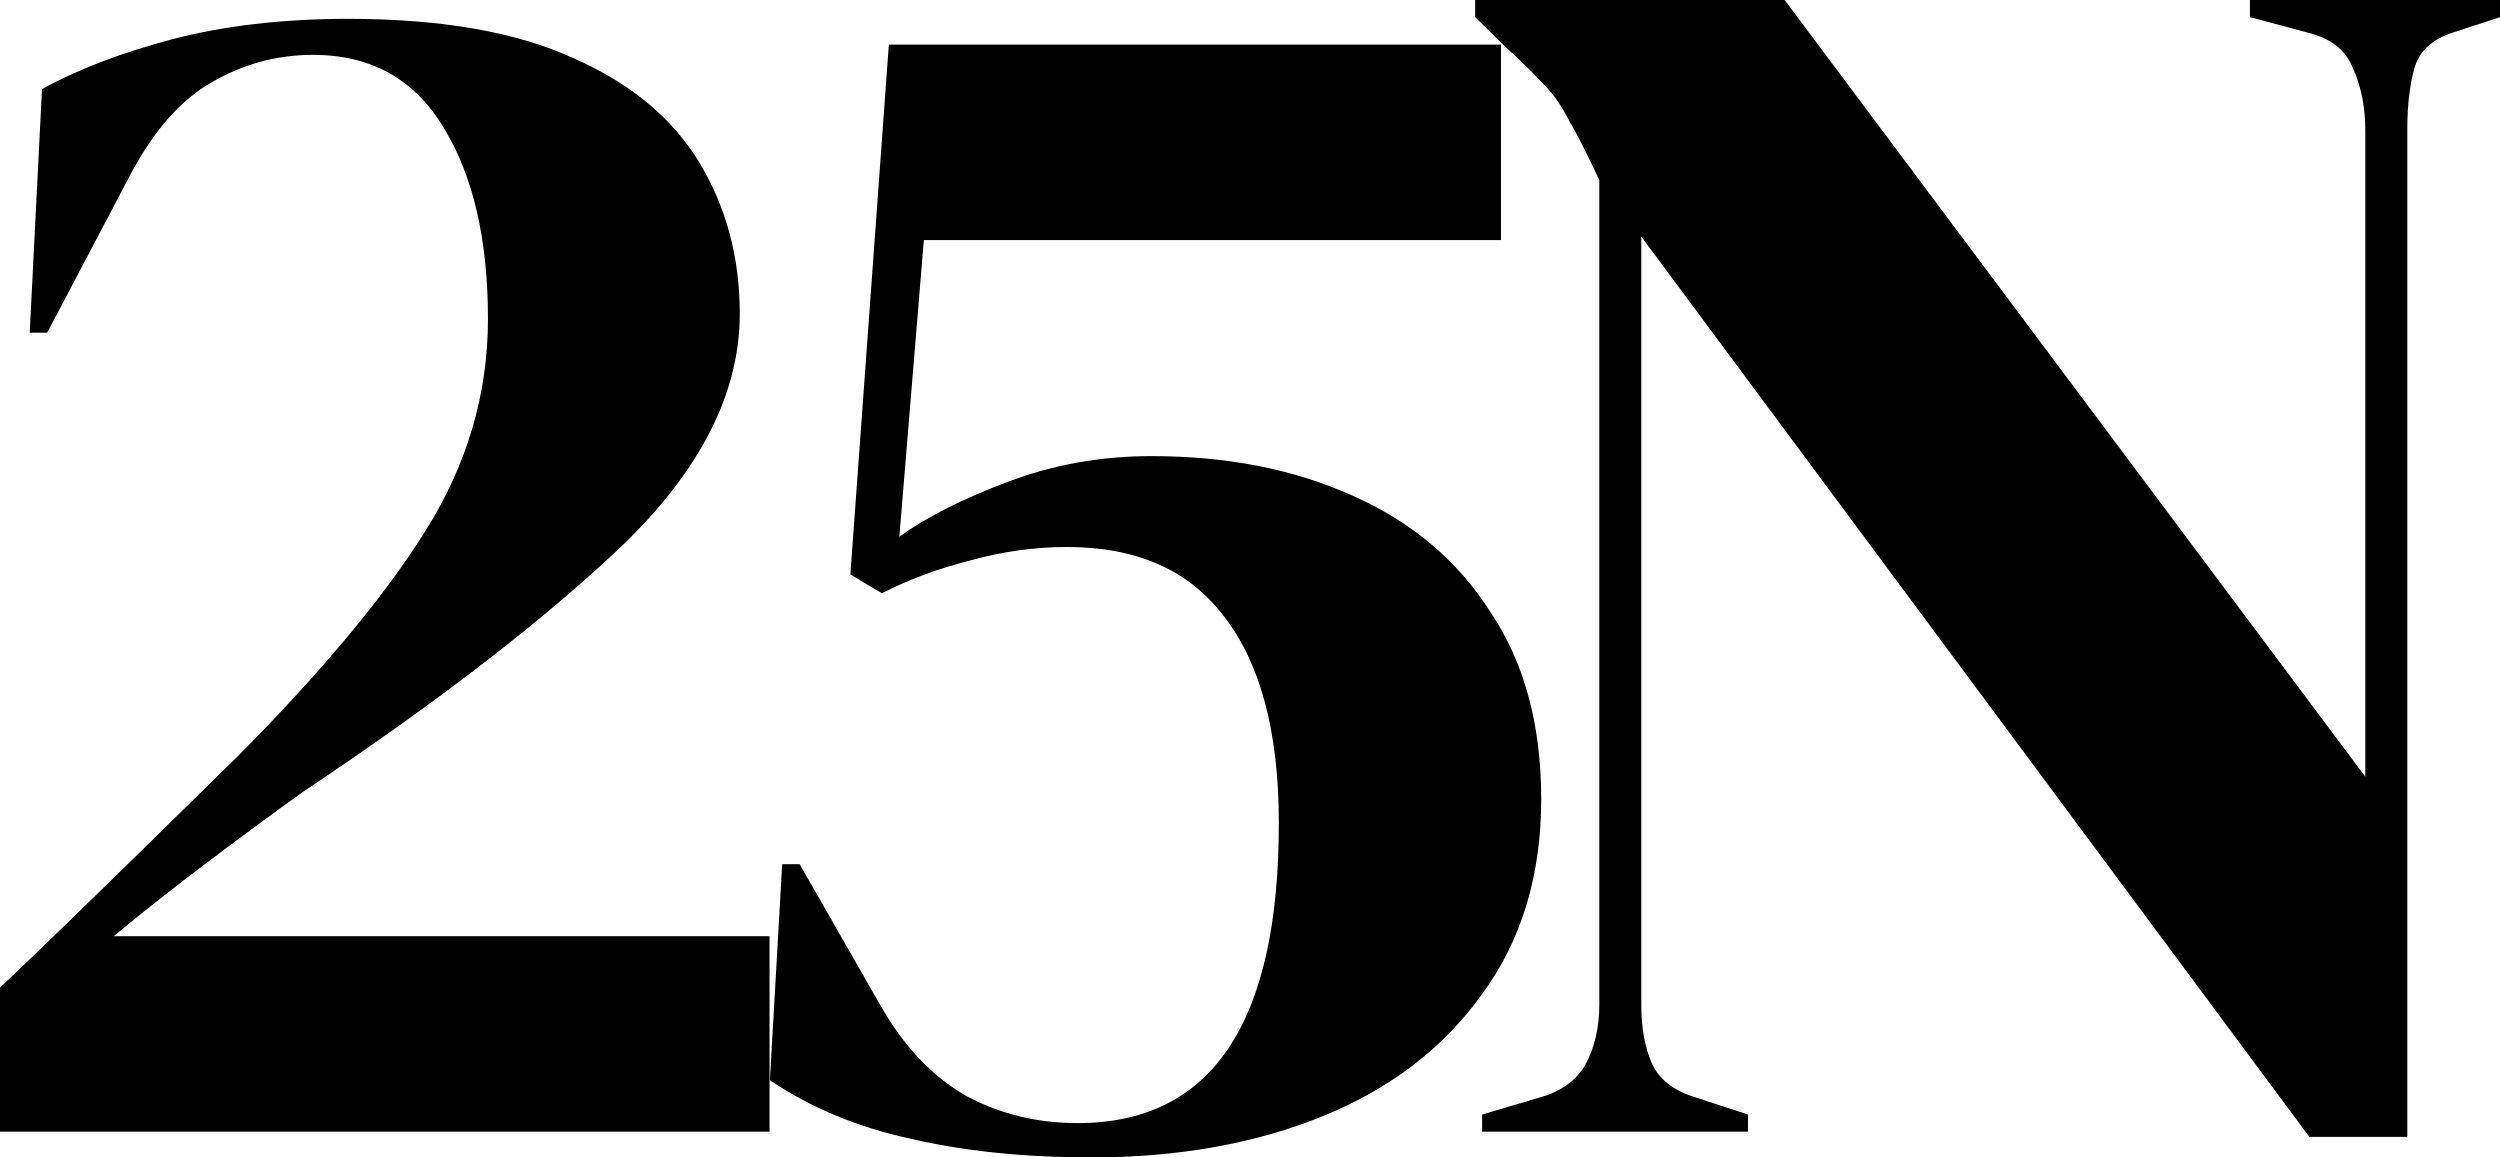
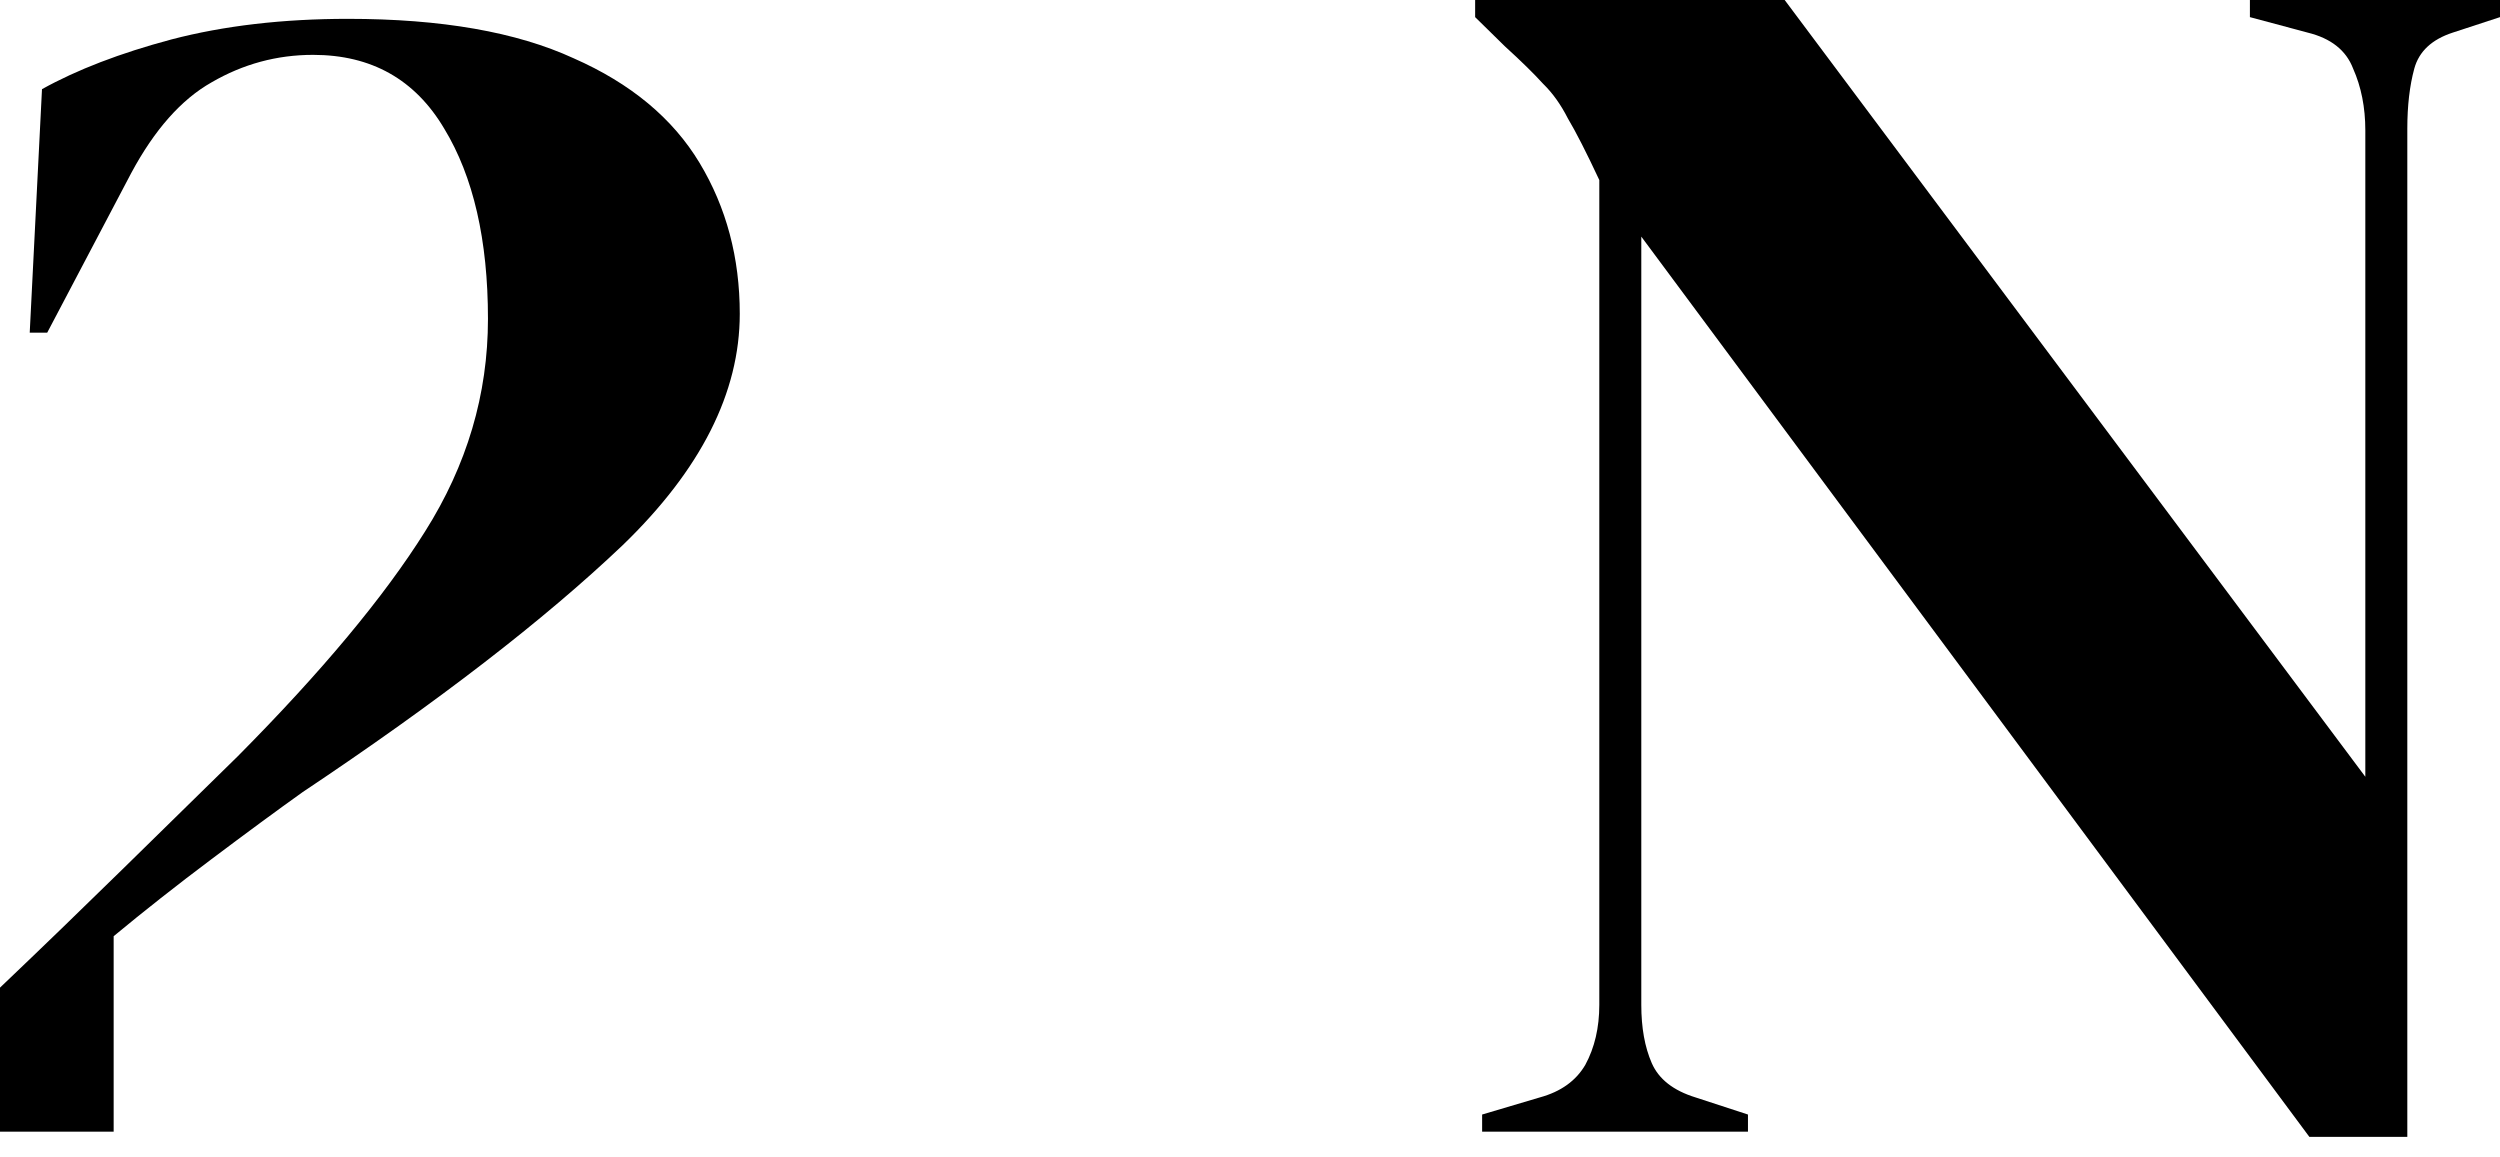
<svg xmlns="http://www.w3.org/2000/svg" width="54" height="25" viewBox="0 0 54 25" fill="none">
-   <path d="M0.642 7.185L0.907 1.926C1.662 1.506 2.594 1.148 3.702 0.852C4.835 0.556 6.107 0.407 7.518 0.407C9.532 0.407 11.157 0.691 12.391 1.259C13.625 1.802 14.531 2.556 15.111 3.519C15.69 4.481 15.979 5.568 15.979 6.778C15.979 8.481 15.136 10.148 13.448 11.778C11.761 13.383 9.457 15.161 6.535 17.111C5.981 17.506 5.327 17.988 4.571 18.556C3.815 19.123 3.11 19.679 2.455 20.222L16.622 20.222V24.444L0 24.444L0 21.333C0.907 20.469 1.788 19.617 2.644 18.778C3.526 17.914 4.357 17.099 5.138 16.333C6.951 14.506 8.298 12.889 9.18 11.482C10.086 10.049 10.54 8.519 10.54 6.889C10.54 5.185 10.225 3.815 9.595 2.778C8.966 1.716 8.021 1.185 6.762 1.185C5.981 1.185 5.251 1.383 4.571 1.778C3.916 2.148 3.337 2.802 2.833 3.741L1.02 7.185H0.642Z" fill="black" />
-   <path d="M23.581 25C22.12 25 20.811 24.864 19.652 24.593C18.519 24.346 17.512 23.926 16.63 23.333L16.895 18.667H17.273L19.01 21.704C19.514 22.593 20.131 23.247 20.861 23.667C21.592 24.062 22.398 24.259 23.279 24.259C26.175 24.259 27.623 22.099 27.623 17.778C27.623 15.827 27.233 14.346 26.452 13.333C25.697 12.321 24.563 11.815 23.052 11.815C22.347 11.815 21.642 11.914 20.937 12.111C20.257 12.284 19.627 12.518 19.048 12.815L18.368 12.407L19.199 0.963L32.421 0.963V5.185L19.955 5.185L19.426 11.593C20.005 11.173 20.786 10.778 21.768 10.407C22.75 10.037 23.783 9.852 24.866 9.852C26.503 9.852 27.951 10.136 29.21 10.704C30.494 11.272 31.489 12.111 32.194 13.222C32.925 14.309 33.29 15.654 33.29 17.259C33.29 18.914 32.862 20.321 32.005 21.482C31.174 22.642 30.028 23.518 28.568 24.111C27.107 24.704 25.445 25 23.581 25Z" fill="black" />
+   <path d="M0.642 7.185L0.907 1.926C1.662 1.506 2.594 1.148 3.702 0.852C4.835 0.556 6.107 0.407 7.518 0.407C9.532 0.407 11.157 0.691 12.391 1.259C13.625 1.802 14.531 2.556 15.111 3.519C15.69 4.481 15.979 5.568 15.979 6.778C15.979 8.481 15.136 10.148 13.448 11.778C11.761 13.383 9.457 15.161 6.535 17.111C5.981 17.506 5.327 17.988 4.571 18.556C3.815 19.123 3.11 19.679 2.455 20.222V24.444L0 24.444L0 21.333C0.907 20.469 1.788 19.617 2.644 18.778C3.526 17.914 4.357 17.099 5.138 16.333C6.951 14.506 8.298 12.889 9.18 11.482C10.086 10.049 10.54 8.519 10.54 6.889C10.54 5.185 10.225 3.815 9.595 2.778C8.966 1.716 8.021 1.185 6.762 1.185C5.981 1.185 5.251 1.383 4.571 1.778C3.916 2.148 3.337 2.802 2.833 3.741L1.02 7.185H0.642Z" fill="black" />
  <path d="M32.014 24.444V24.074L33.261 23.704C33.714 23.58 34.041 23.346 34.243 23C34.444 22.63 34.545 22.198 34.545 21.704V3.889C34.268 3.296 34.041 2.852 33.865 2.556C33.714 2.259 33.538 2.012 33.336 1.815C33.135 1.593 32.858 1.321 32.505 1L31.863 0.37V0L38.549 0L51.091 16.778V2.815C51.091 2.321 51.003 1.877 50.827 1.481C50.676 1.086 50.348 0.827 49.845 0.704L48.598 0.37V0L54 0V0.37L52.98 0.704C52.527 0.852 52.25 1.111 52.149 1.481C52.048 1.852 51.998 2.284 51.998 2.778L51.998 24.556H49.882L35.452 5.111V21.704C35.452 22.198 35.527 22.617 35.678 22.963C35.829 23.309 36.144 23.556 36.623 23.704L37.756 24.074V24.444L32.014 24.444Z" fill="black" />
</svg>